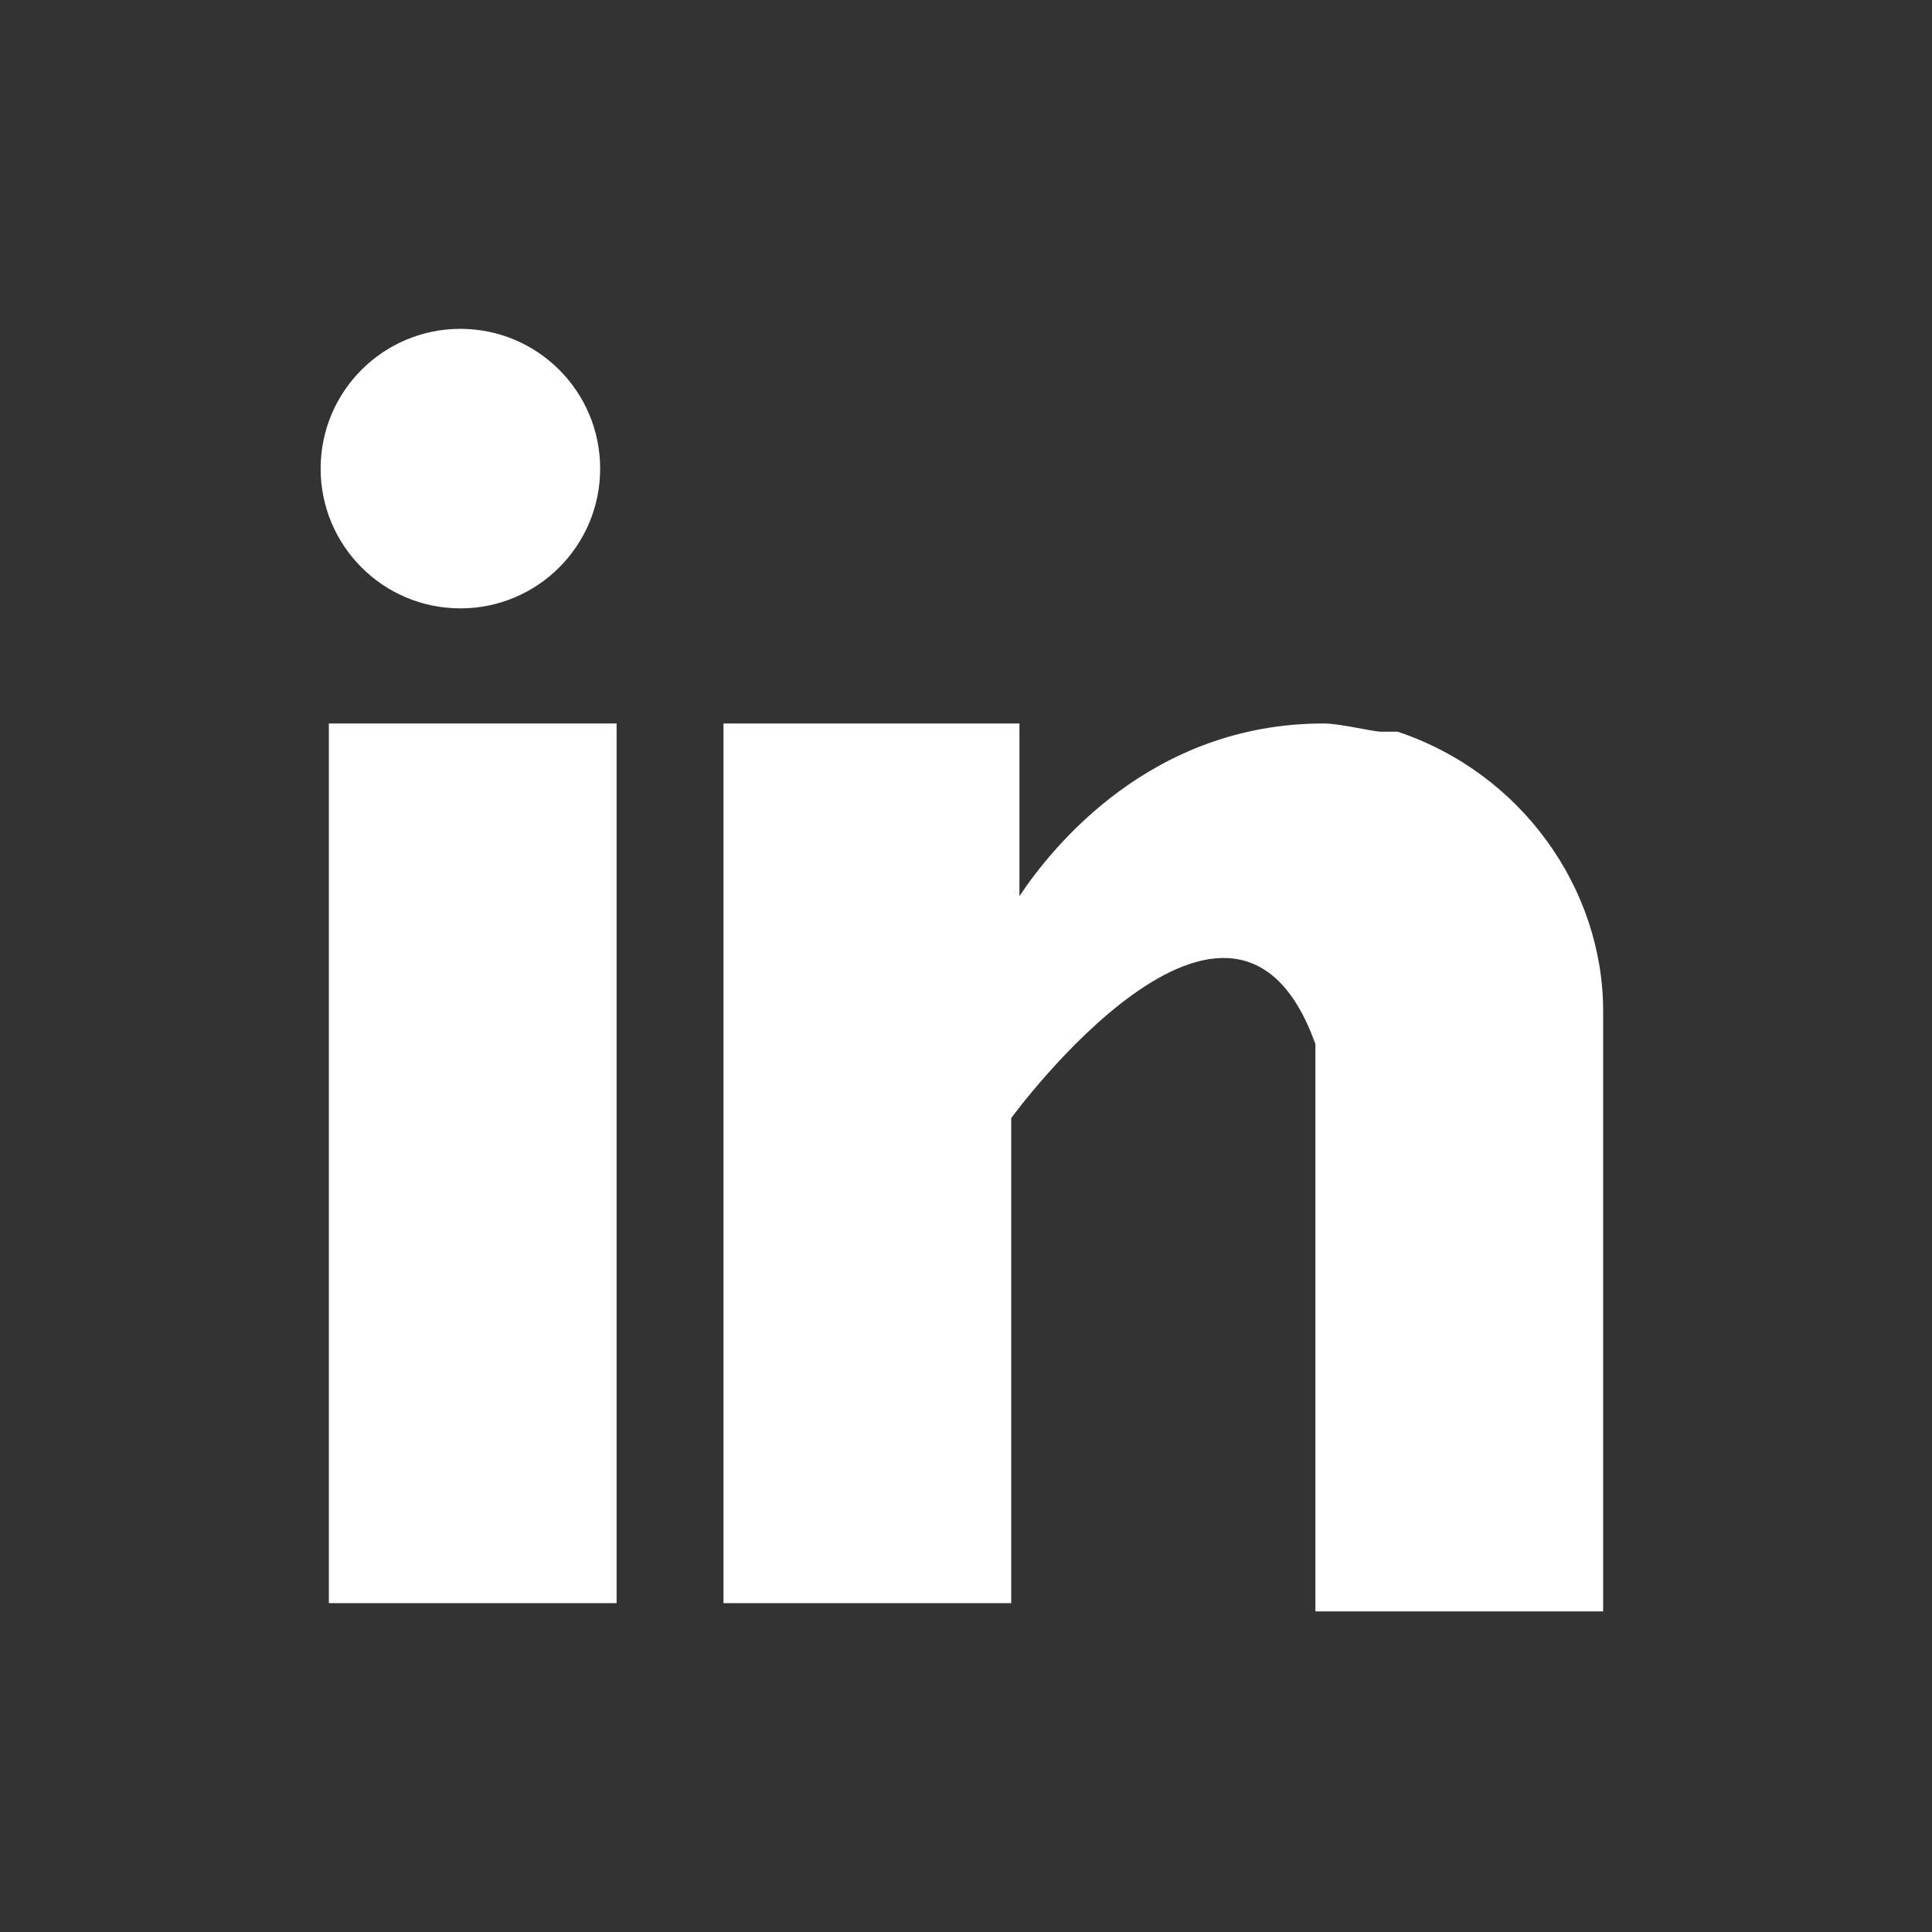
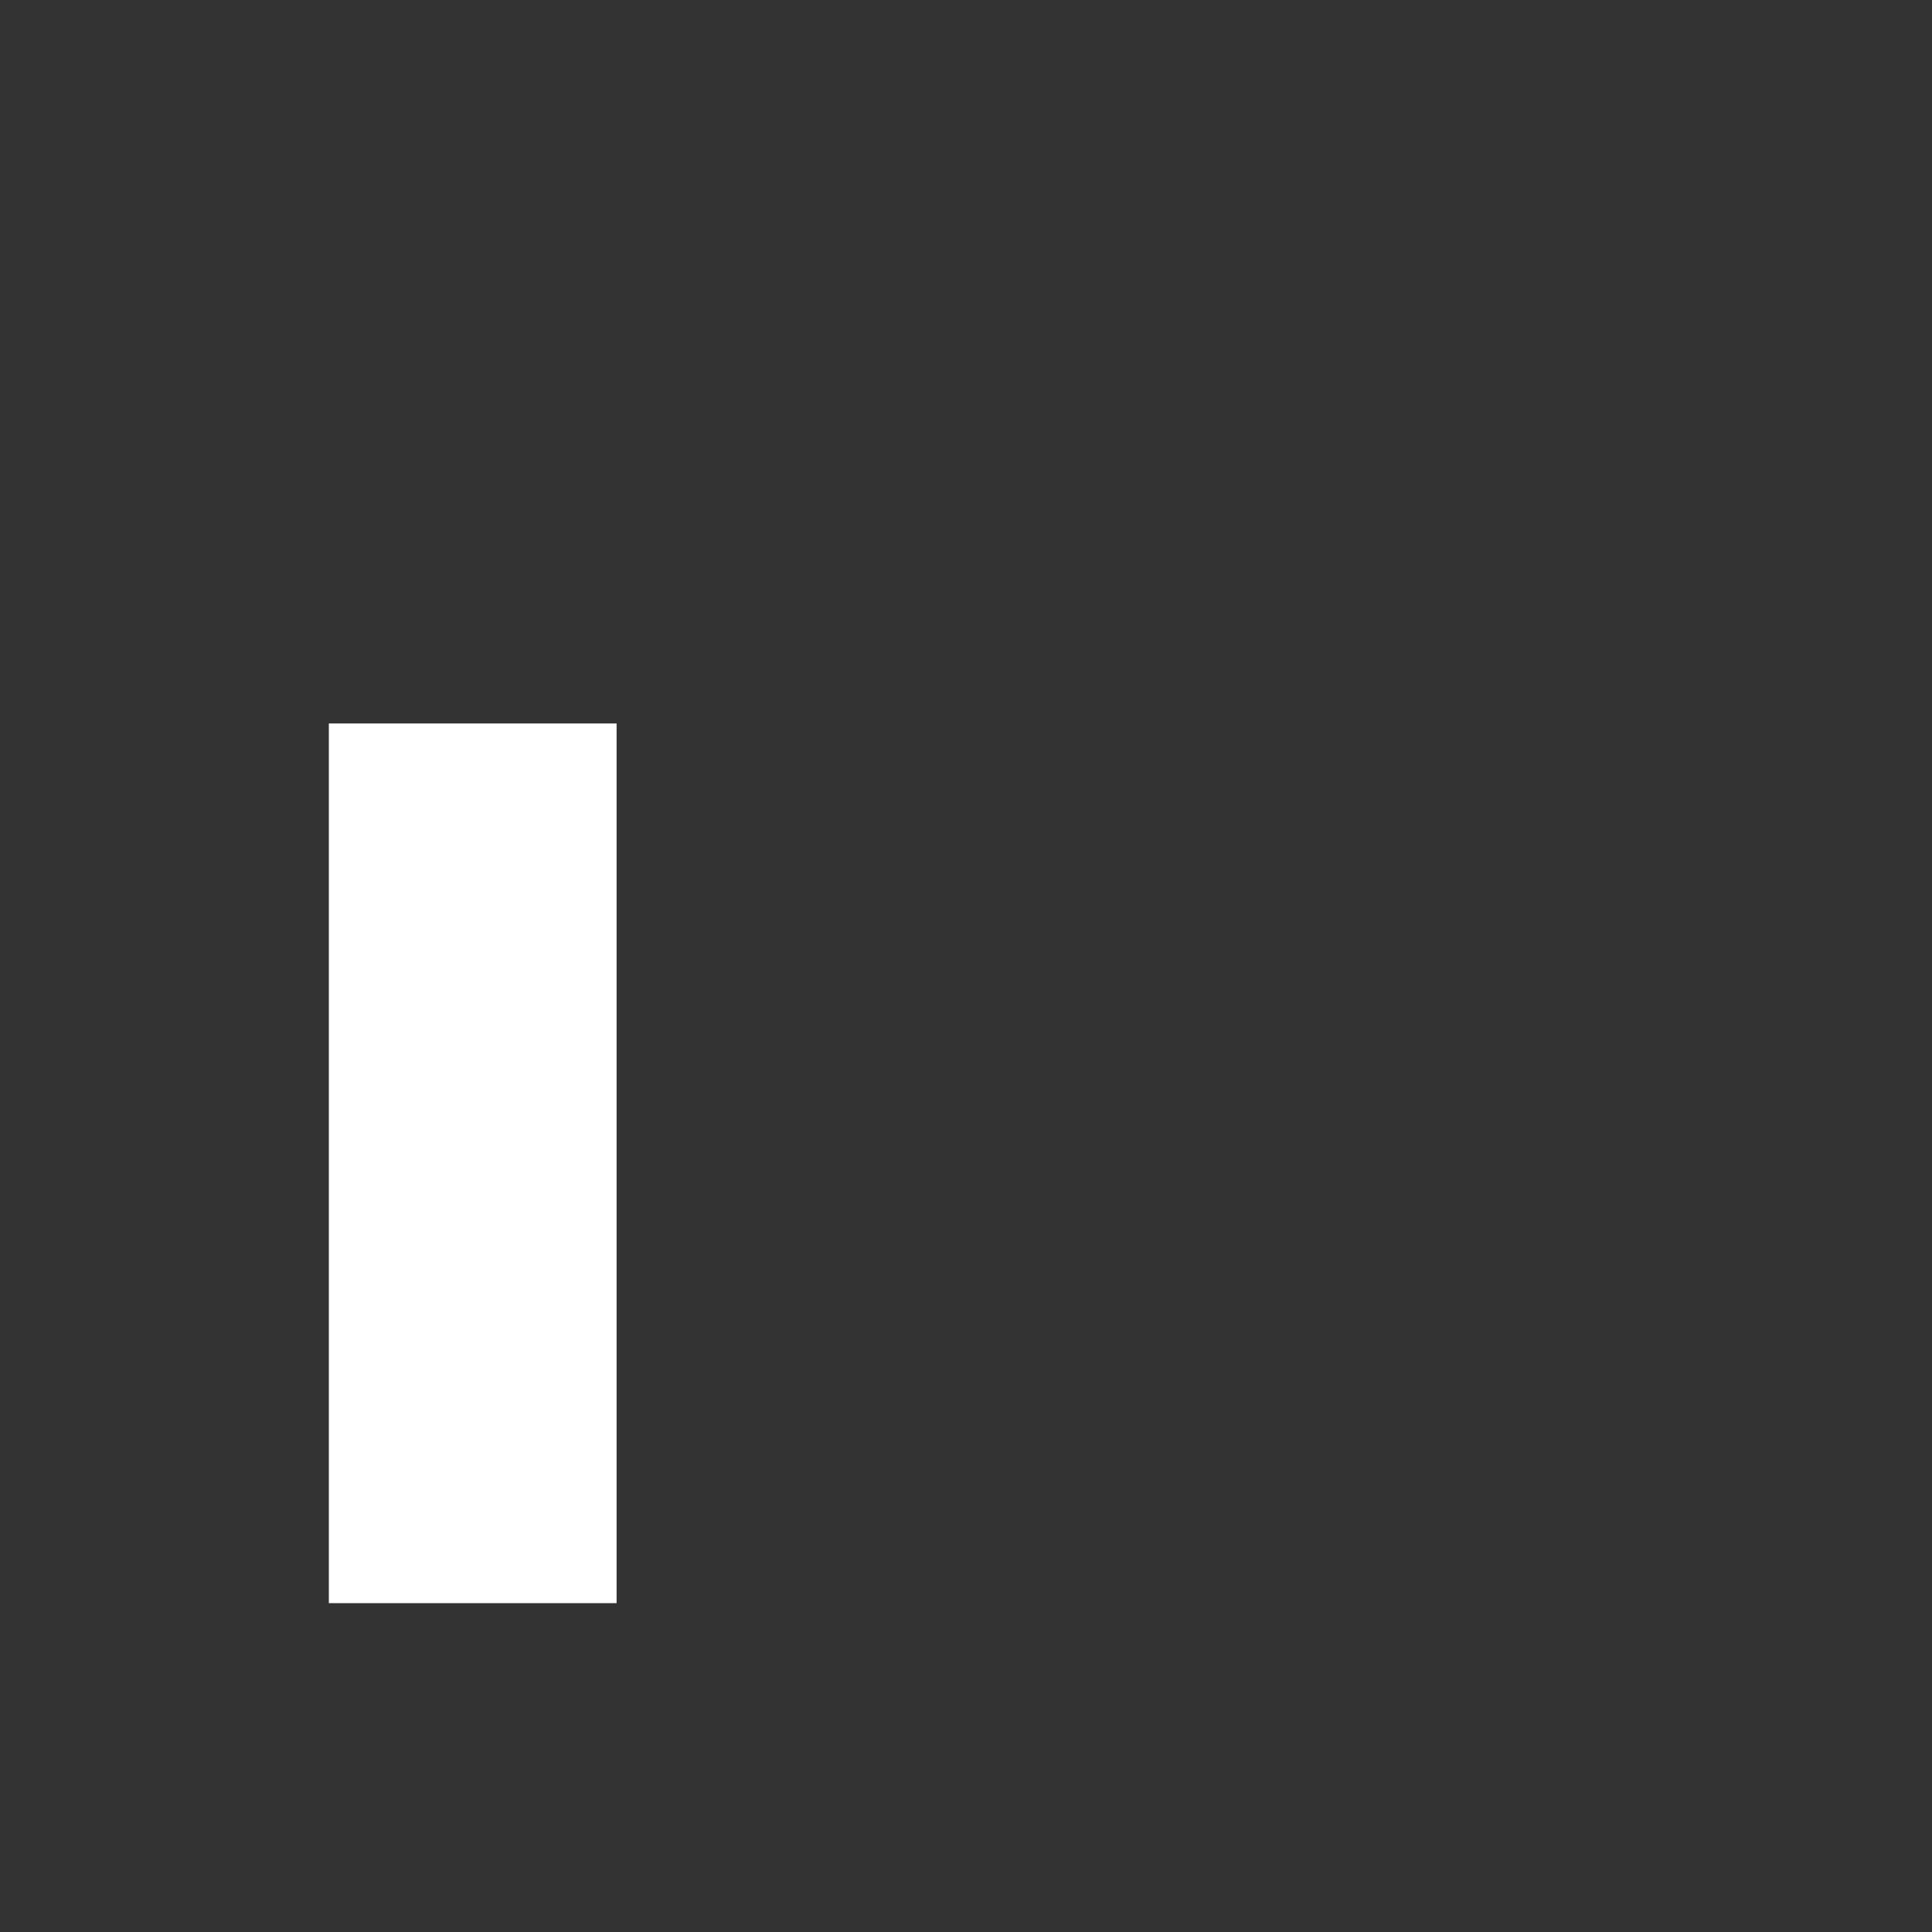
<svg xmlns="http://www.w3.org/2000/svg" version="1.1" id="Capa_1" x="0px" y="0px" viewBox="0 0 23.5 23.5" style="enable-background:new 0 0 23.5 23.5;" xml:space="preserve">
  <rect x="0" y="0" width="23.5" height="23.5" fill="#333333" stroke="none" />
  <style type="text/css">
	.st0{fill:#FFFFFF;}
</style>
  <g>
    <g>
      <g>
        <rect x="4" y="8.8" class="st0" width="3.5" height="10.7" />
      </g>
    </g>
    <g>
      <g>
-         <path class="st0" d="M17,8.9L17,8.9c-0.1,0-0.1,0-0.2,0c-0.1,0-0.5-0.1-0.7-0.1c-2.1,0-3.3,1.5-3.7,2.1V8.8H8.8v10.7h3.5v-5.9     c0,0,2.7-3.7,3.7-0.9c0,2.4,0,6.9,0,6.9h3.5v-7.3C19.5,10.8,18.5,9.4,17,8.9z" />
-       </g>
+         </g>
    </g>
    <g>
      <g>
-         <circle class="st0" cx="5.6" cy="5.7" r="1.7" />
-       </g>
+         </g>
    </g>
  </g>
</svg>